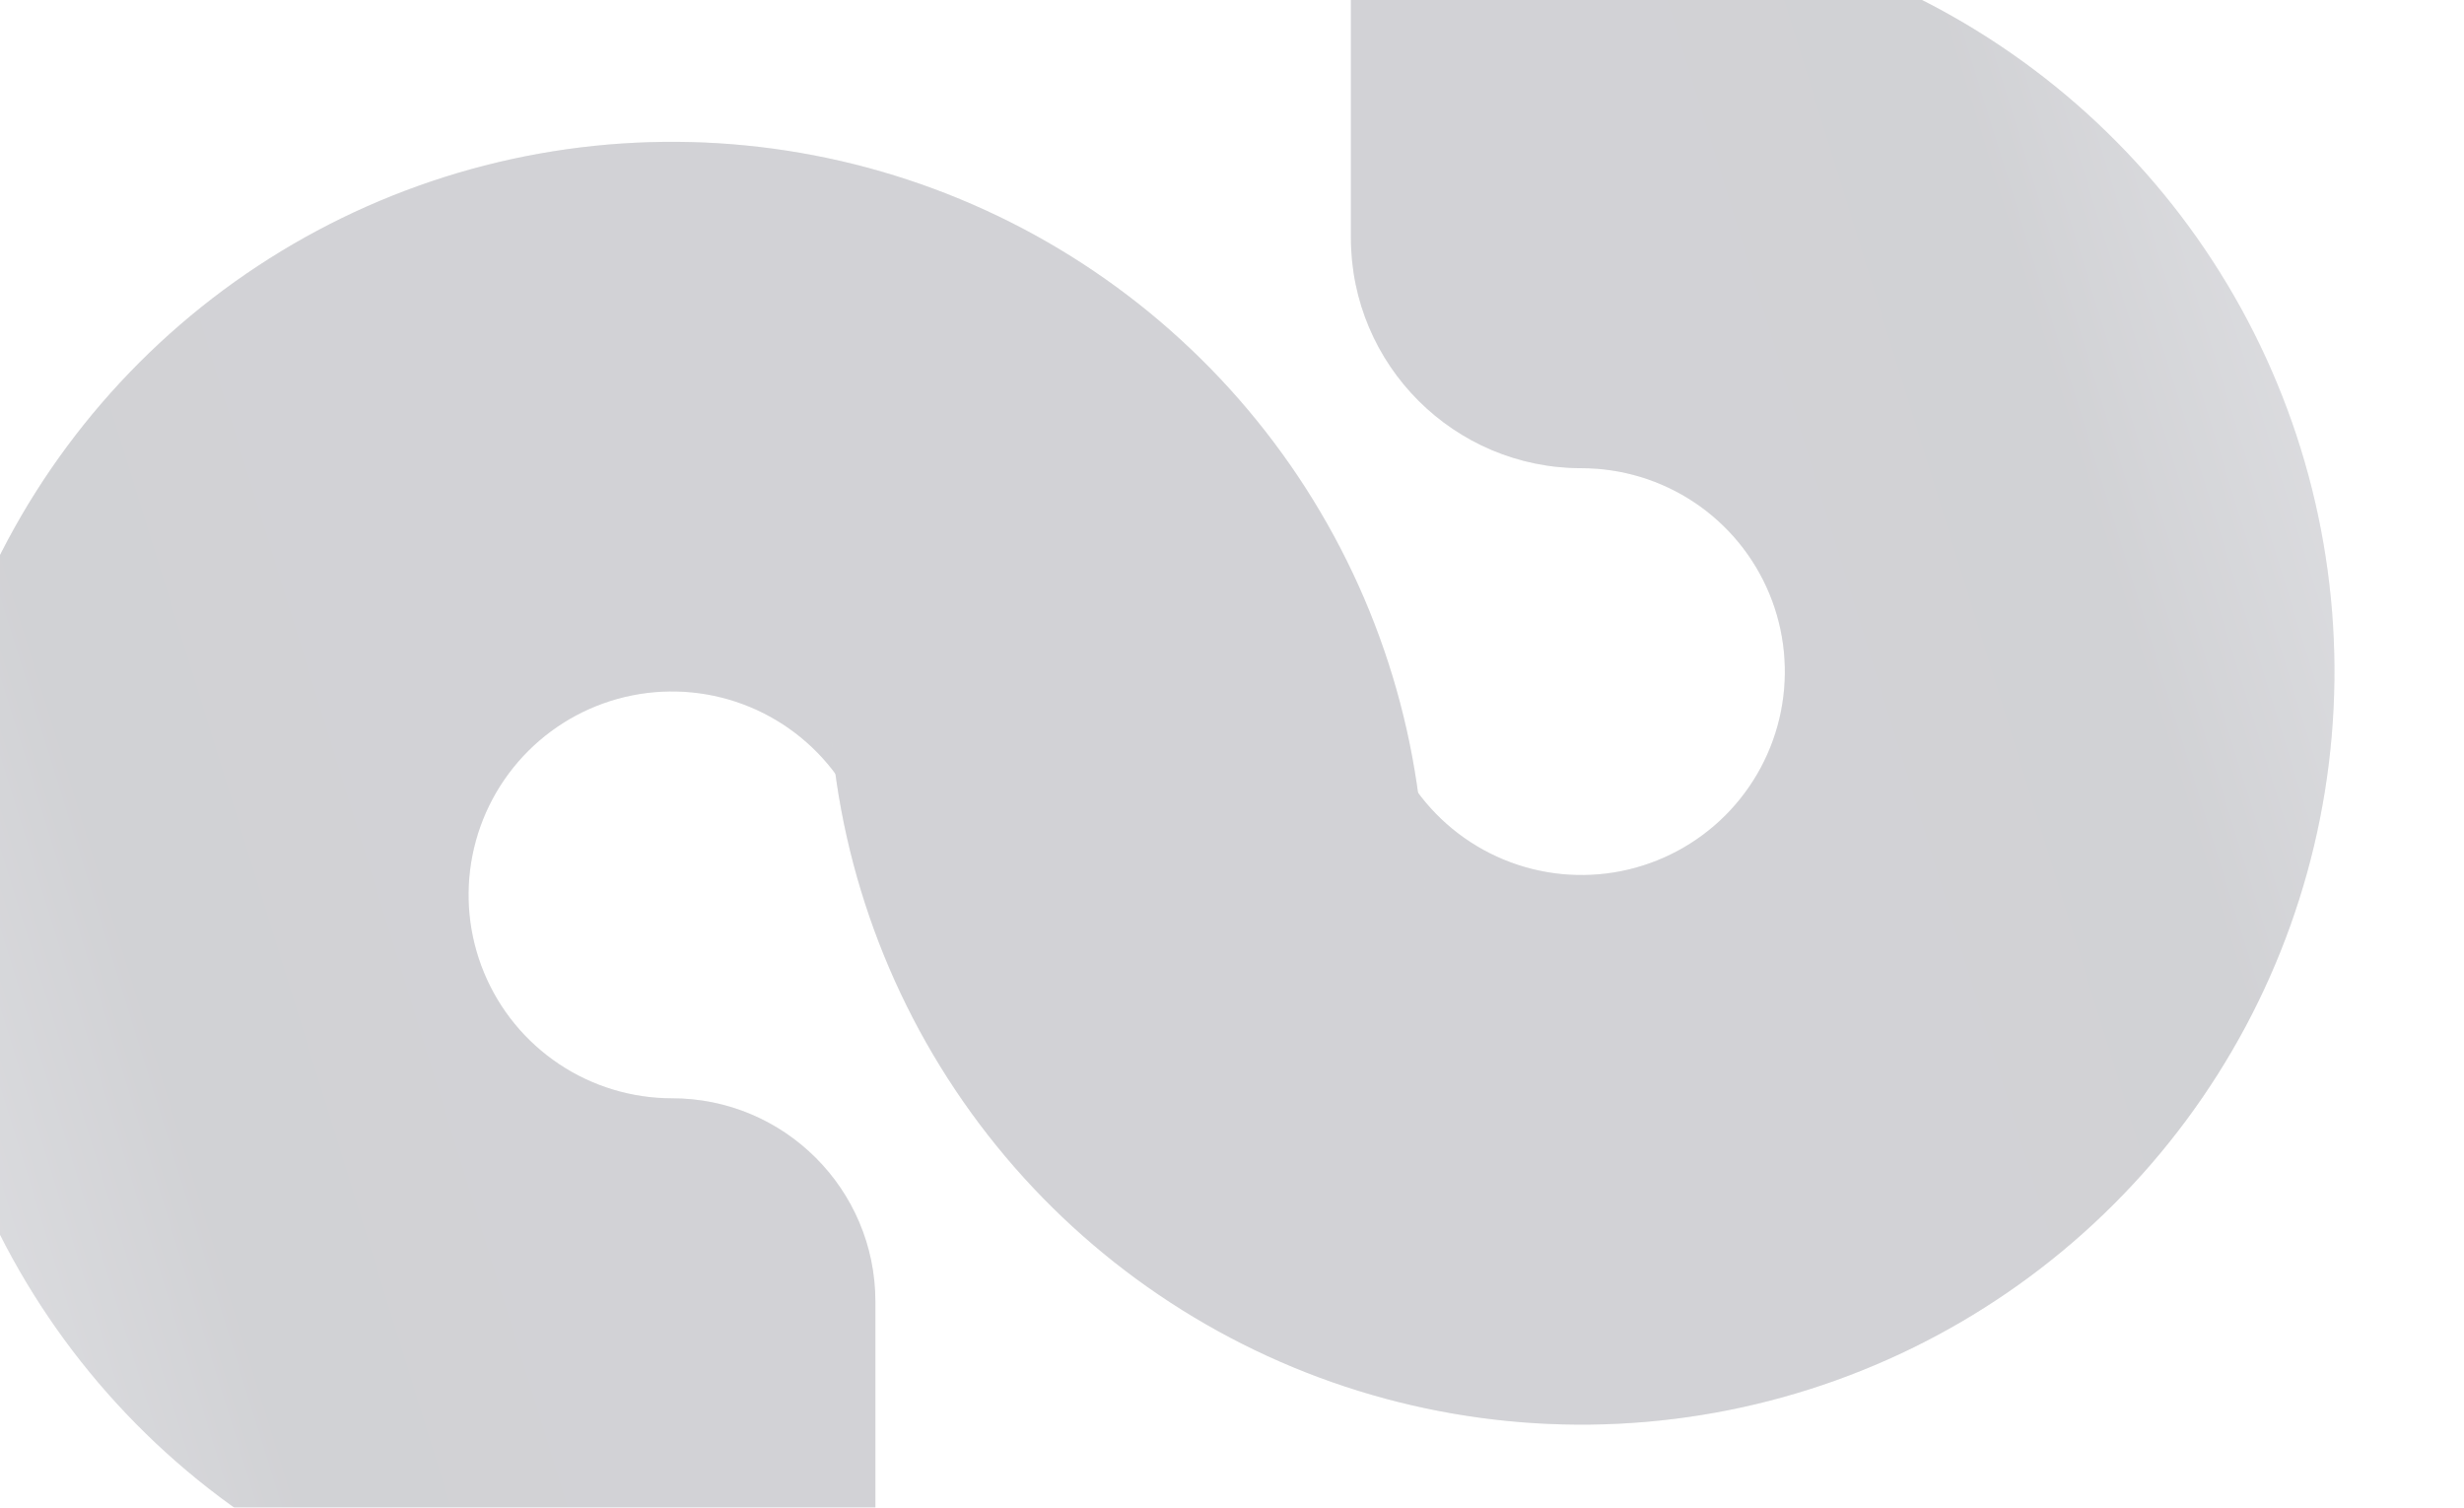
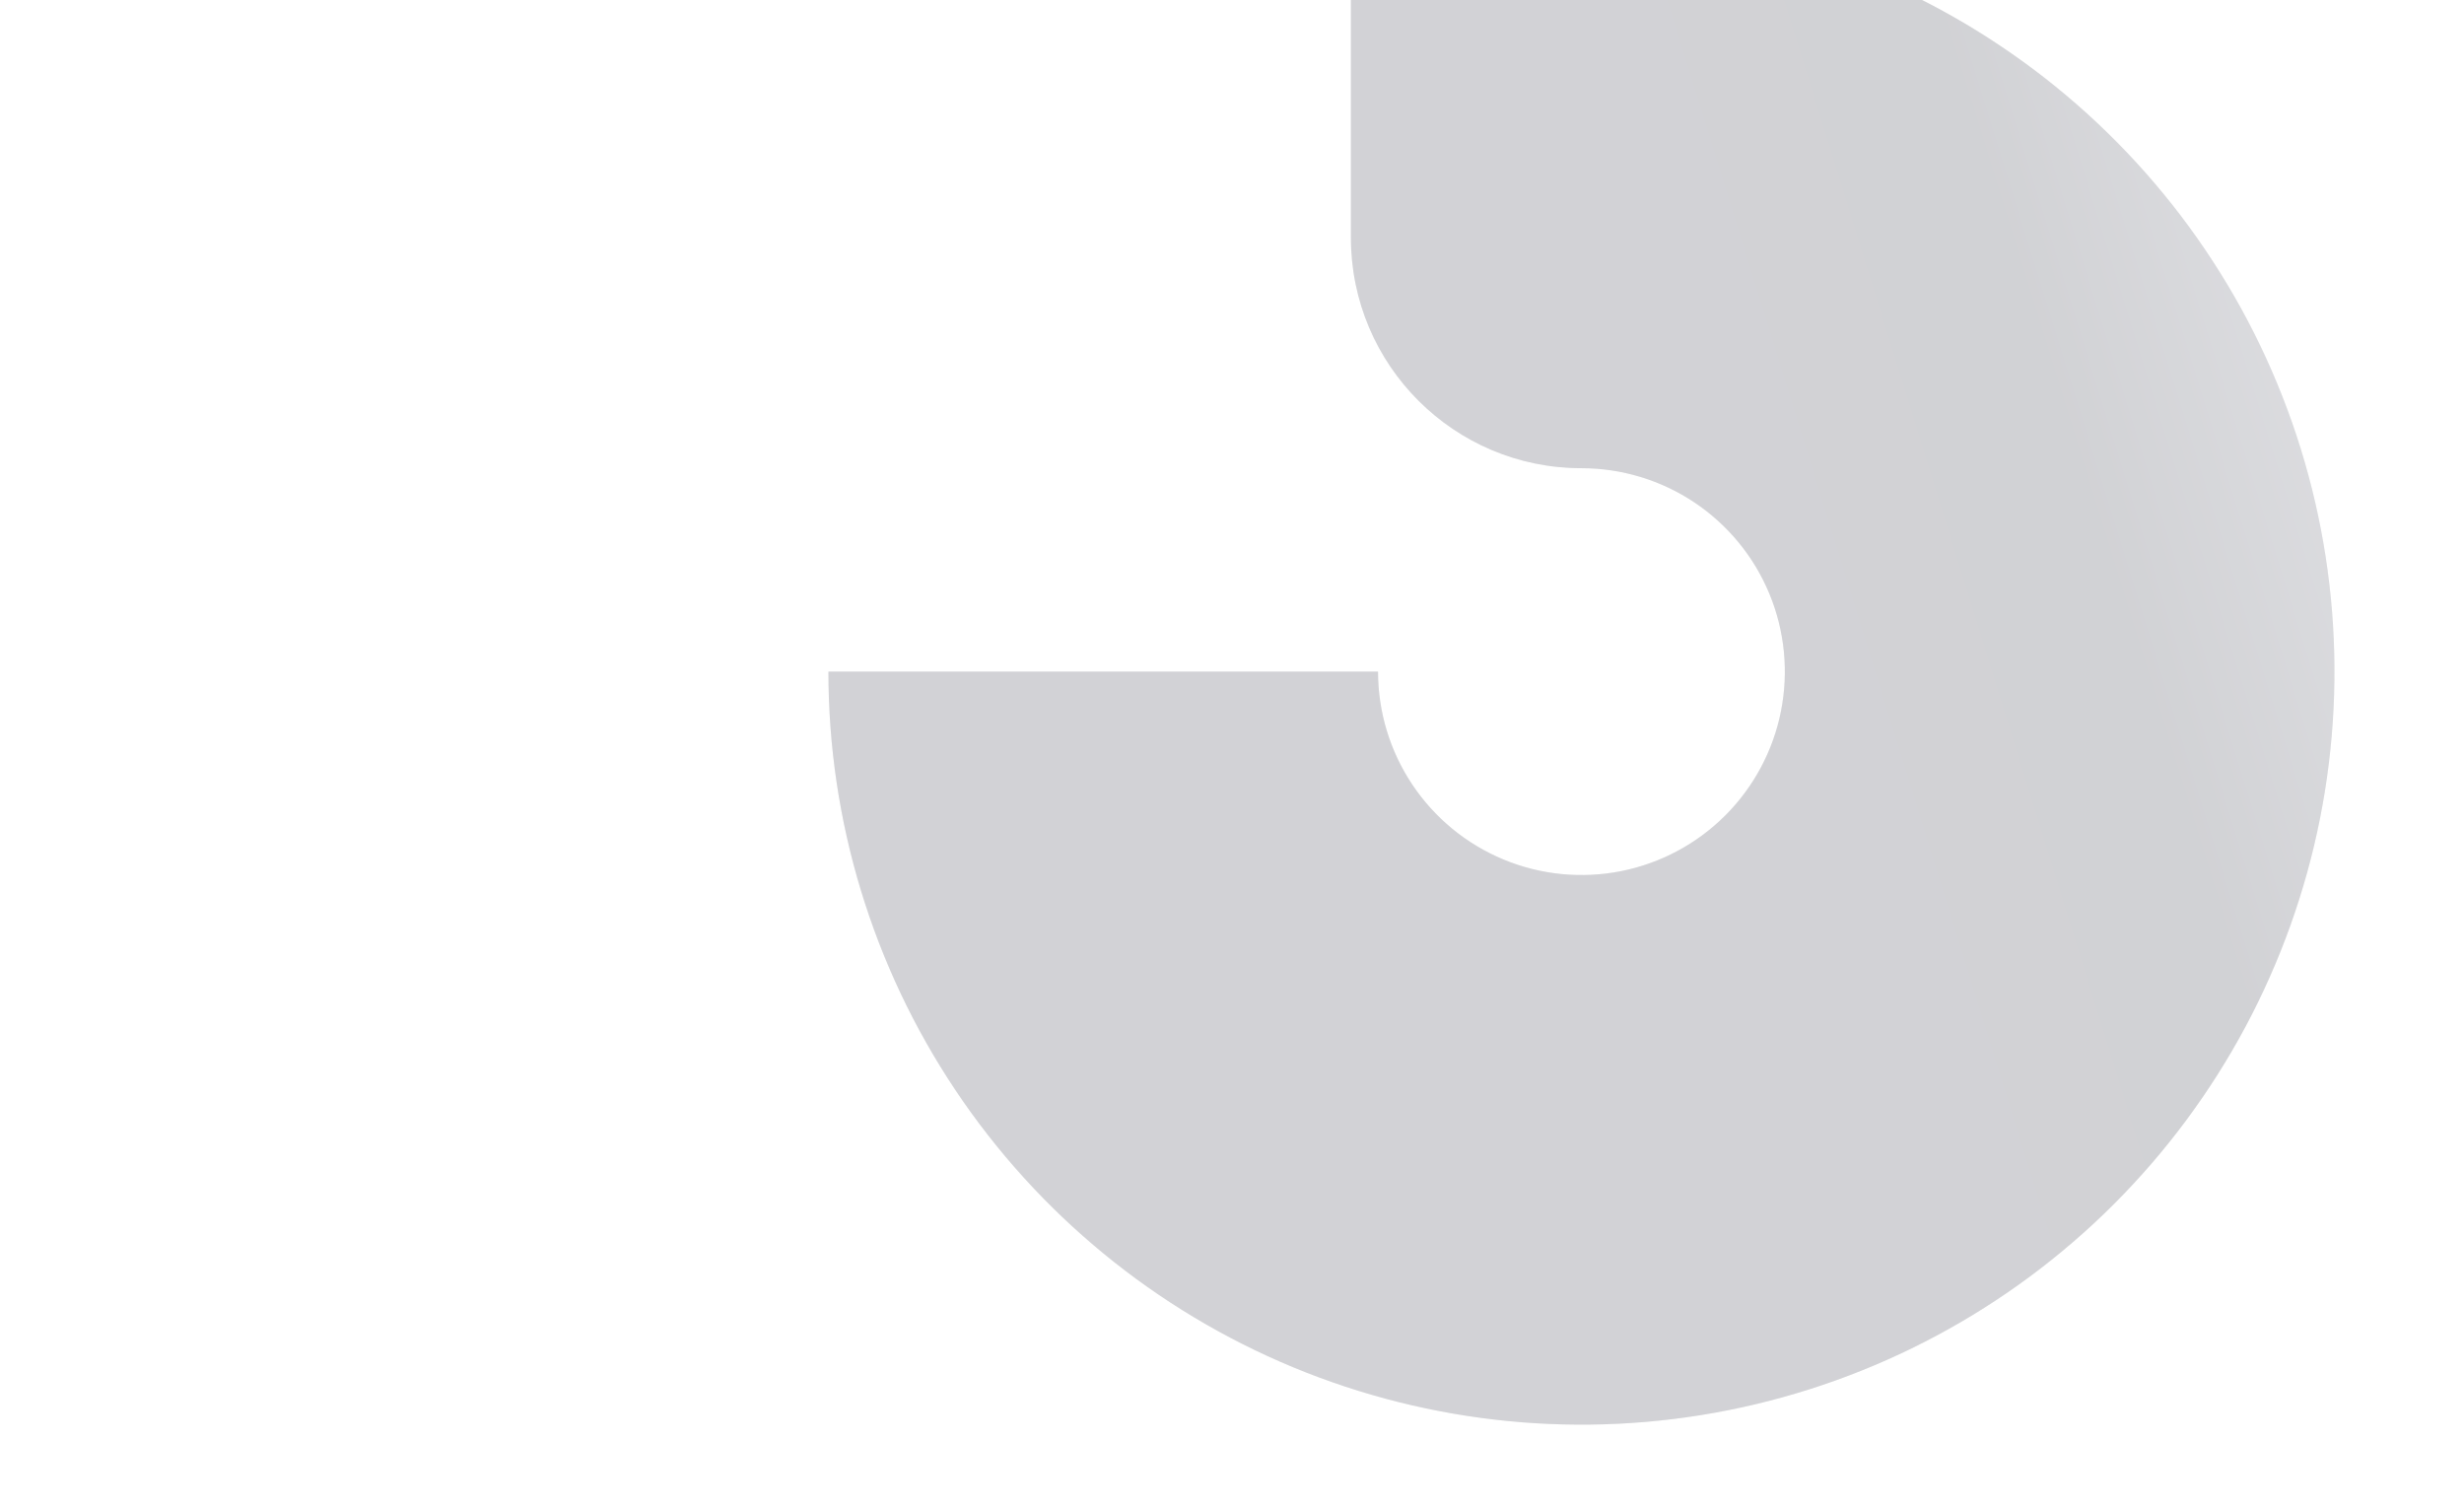
<svg xmlns="http://www.w3.org/2000/svg" width="1059" height="648" viewBox="0 0 1059 648" fill="none">
  <g opacity="0.2">
    <g filter="url(#filter0_i_6378_8857)">
      <path d="M411.048 323.646C411.048 387.656 430.029 450.229 465.592 503.451C501.154 556.674 551.7 598.156 610.838 622.652C669.975 647.147 735.049 653.556 797.829 641.069C860.61 628.581 918.277 597.757 963.539 552.495C1008.8 507.233 1039.63 449.565 1052.11 386.785C1064.6 324.005 1058.19 258.931 1033.7 199.793C1009.2 140.656 967.718 90.11 914.496 54.547C861.273 18.985 798.7 0.004 734.69 0.004L635.603 0.004L635.603 137.134C635.603 191.859 679.966 236.222 734.69 236.222V236.222C751.981 236.222 768.883 241.349 783.26 250.955C797.637 260.562 808.842 274.215 815.459 290.19C822.076 306.165 823.807 323.743 820.434 340.701C817.061 357.66 808.735 373.237 796.508 385.464C784.282 397.69 768.704 406.016 751.746 409.39C734.787 412.763 717.209 411.032 701.234 404.415C685.26 397.798 671.606 386.592 662 372.216C652.393 357.839 647.266 340.936 647.266 323.646L411.048 323.646Z" fill="url(#paint0_linear_6378_8857)" />
      <path d="M411.048 323.646C411.048 387.656 430.029 450.229 465.592 503.451C501.154 556.674 551.7 598.156 610.838 622.652C669.975 647.147 735.049 653.556 797.829 641.069C860.61 628.581 918.277 597.757 963.539 552.495C1008.8 507.233 1039.63 449.565 1052.11 386.785C1064.6 324.005 1058.19 258.931 1033.7 199.793C1009.2 140.656 967.718 90.11 914.496 54.547C861.273 18.985 798.7 0.004 734.69 0.004L635.603 0.004L635.603 137.134C635.603 191.859 679.966 236.222 734.69 236.222V236.222C751.981 236.222 768.883 241.349 783.26 250.955C797.637 260.562 808.842 274.215 815.459 290.19C822.076 306.165 823.807 323.743 820.434 340.701C817.061 357.66 808.735 373.237 796.508 385.464C784.282 397.69 768.704 406.016 751.746 409.39C734.787 412.763 717.209 411.032 701.234 404.415C685.26 397.798 671.606 386.592 662 372.216C652.393 357.839 647.266 340.936 647.266 323.646L411.048 323.646Z" fill="#1F2E7E" fill-opacity="0.2" />
    </g>
    <g filter="url(#filter1_i_6378_8857)">
-       <path d="M647.284 323.643C647.284 259.633 628.302 197.06 592.74 143.838C557.178 90.615 506.632 49.133 447.494 24.637C388.356 0.142 323.283 -6.267 260.503 6.22C197.722 18.708 140.055 49.532 94.793 94.794C49.531 140.056 18.707 197.724 6.219 260.504C-6.269 323.284 0.14 388.358 24.636 447.496C49.132 506.634 90.614 557.179 143.836 592.742C197.059 628.304 259.632 647.285 323.642 647.285H411.066V498.491C411.066 450.208 371.925 411.067 323.642 411.067V411.067C306.351 411.067 289.449 405.94 275.072 396.334C260.695 386.727 249.49 373.074 242.873 357.099C236.256 341.124 234.525 323.546 237.898 306.588C241.271 289.629 249.597 274.052 261.824 261.825C274.05 249.599 289.628 241.273 306.586 237.899C323.545 234.526 341.123 236.257 357.098 242.874C373.072 249.491 386.726 260.697 396.332 275.073C405.938 289.45 411.066 306.353 411.066 323.643H647.284Z" fill="url(#paint1_linear_6378_8857)" />
-       <path d="M647.284 323.643C647.284 259.633 628.302 197.06 592.74 143.838C557.178 90.615 506.632 49.133 447.494 24.637C388.356 0.142 323.283 -6.267 260.503 6.22C197.722 18.708 140.055 49.532 94.793 94.794C49.531 140.056 18.707 197.724 6.219 260.504C-6.269 323.284 0.14 388.358 24.636 447.496C49.132 506.634 90.614 557.179 143.836 592.742C197.059 628.304 259.632 647.285 323.642 647.285H411.066V498.491C411.066 450.208 371.925 411.067 323.642 411.067V411.067C306.351 411.067 289.449 405.94 275.072 396.334C260.695 386.727 249.49 373.074 242.873 357.099C236.256 341.124 234.525 323.546 237.898 306.588C241.271 289.629 249.597 274.052 261.824 261.825C274.05 249.599 289.628 241.273 306.586 237.899C323.545 234.526 341.123 236.257 357.098 242.874C373.072 249.491 386.726 260.697 396.332 275.073C405.938 289.45 411.066 306.353 411.066 323.643H647.284Z" fill="#1F2E7E" fill-opacity="0.2" />
-     </g>
+       </g>
  </g>
  <defs>
    <filter id="filter0_i_6378_8857" x="356.048" y="-34.996" width="702.284" height="682.285" filterUnits="userSpaceOnUse" color-interpolation-filters="sRGB">
      <feFlood flood-opacity="0" result="BackgroundImageFix" />
      <feBlend mode="normal" in="SourceGraphic" in2="BackgroundImageFix" result="shape" />
      <feColorMatrix in="SourceAlpha" type="matrix" values="0 0 0 0 0 0 0 0 0 0 0 0 0 0 0 0 0 0 127 0" result="hardAlpha" />
      <feOffset dx="-55" dy="-35" />
      <feGaussianBlur stdDeviation="74.02" />
      <feComposite in2="hardAlpha" operator="arithmetic" k2="-1" k3="1" />
      <feColorMatrix type="matrix" values="0 0 0 0 1 0 0 0 0 1 0 0 0 0 1 0 0 0 0.87 0" />
      <feBlend mode="lighten" in2="shape" result="effect1_innerShadow_6378_8857" />
    </filter>
    <filter id="filter1_i_6378_8857" x="-34.833" y="0" width="682.117" height="708.243" filterUnits="userSpaceOnUse" color-interpolation-filters="sRGB">
      <feFlood flood-opacity="0" result="BackgroundImageFix" />
      <feBlend mode="normal" in="SourceGraphic" in2="BackgroundImageFix" result="shape" />
      <feColorMatrix in="SourceAlpha" type="matrix" values="0 0 0 0 0 0 0 0 0 0 0 0 0 0 0 0 0 0 127 0" result="hardAlpha" />
      <feOffset dx="-34.833" dy="60.958" />
      <feGaussianBlur stdDeviation="74.02" />
      <feComposite in2="hardAlpha" operator="arithmetic" k2="-1" k3="1" />
      <feColorMatrix type="matrix" values="0 0 0 0 1 0 0 0 0 1 0 0 0 0 1 0 0 0 0.87 0" />
      <feBlend mode="lighten" in2="shape" result="effect1_innerShadow_6378_8857" />
    </filter>
    <linearGradient id="paint0_linear_6378_8857" x1="1037.47" y1="-176.896" x2="723.538" y2="-79.692" gradientUnits="userSpaceOnUse">
      <stop stop-color="#949494" />
      <stop offset="0.635" stop-color="#181818" />
      <stop offset="1" stop-color="#1D1D1D" />
    </linearGradient>
    <linearGradient id="paint1_linear_6378_8857" x1="20.865" y1="824.185" x2="334.794" y2="726.981" gradientUnits="userSpaceOnUse">
      <stop stop-color="#949494" />
      <stop offset="0.635" stop-color="#181818" />
      <stop offset="1" stop-color="#1D1D1D" />
    </linearGradient>
  </defs>
</svg>